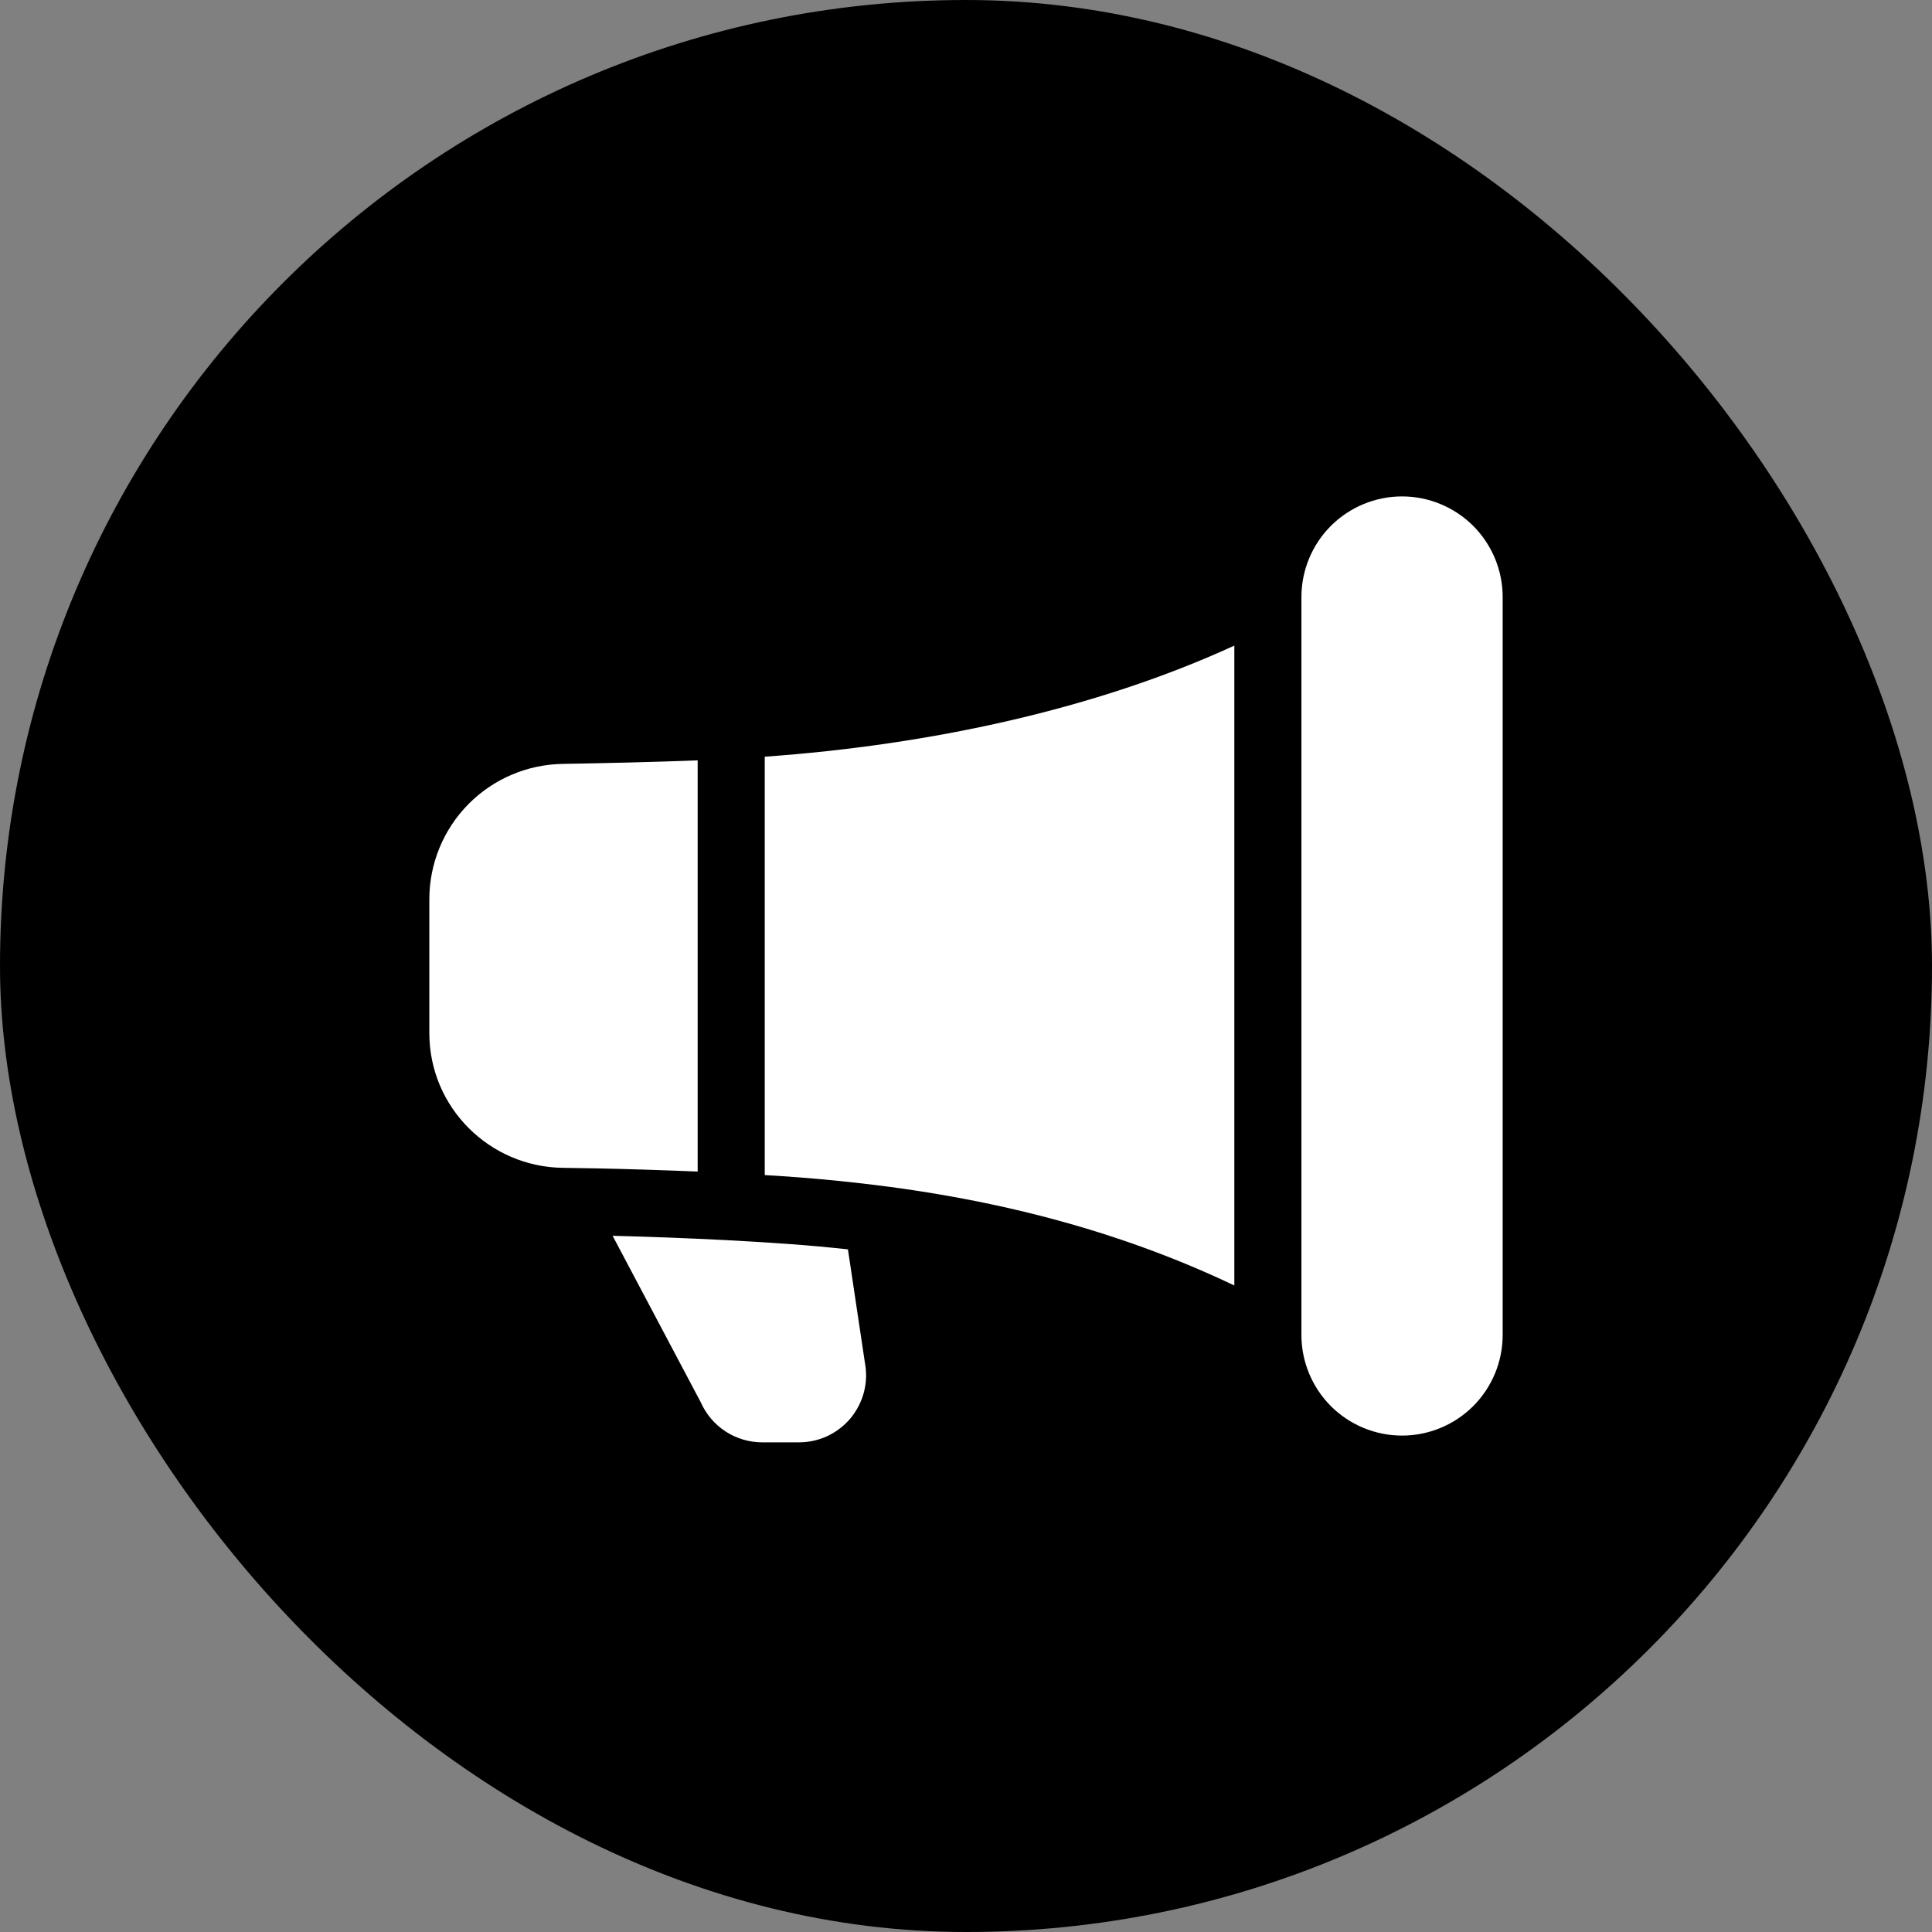
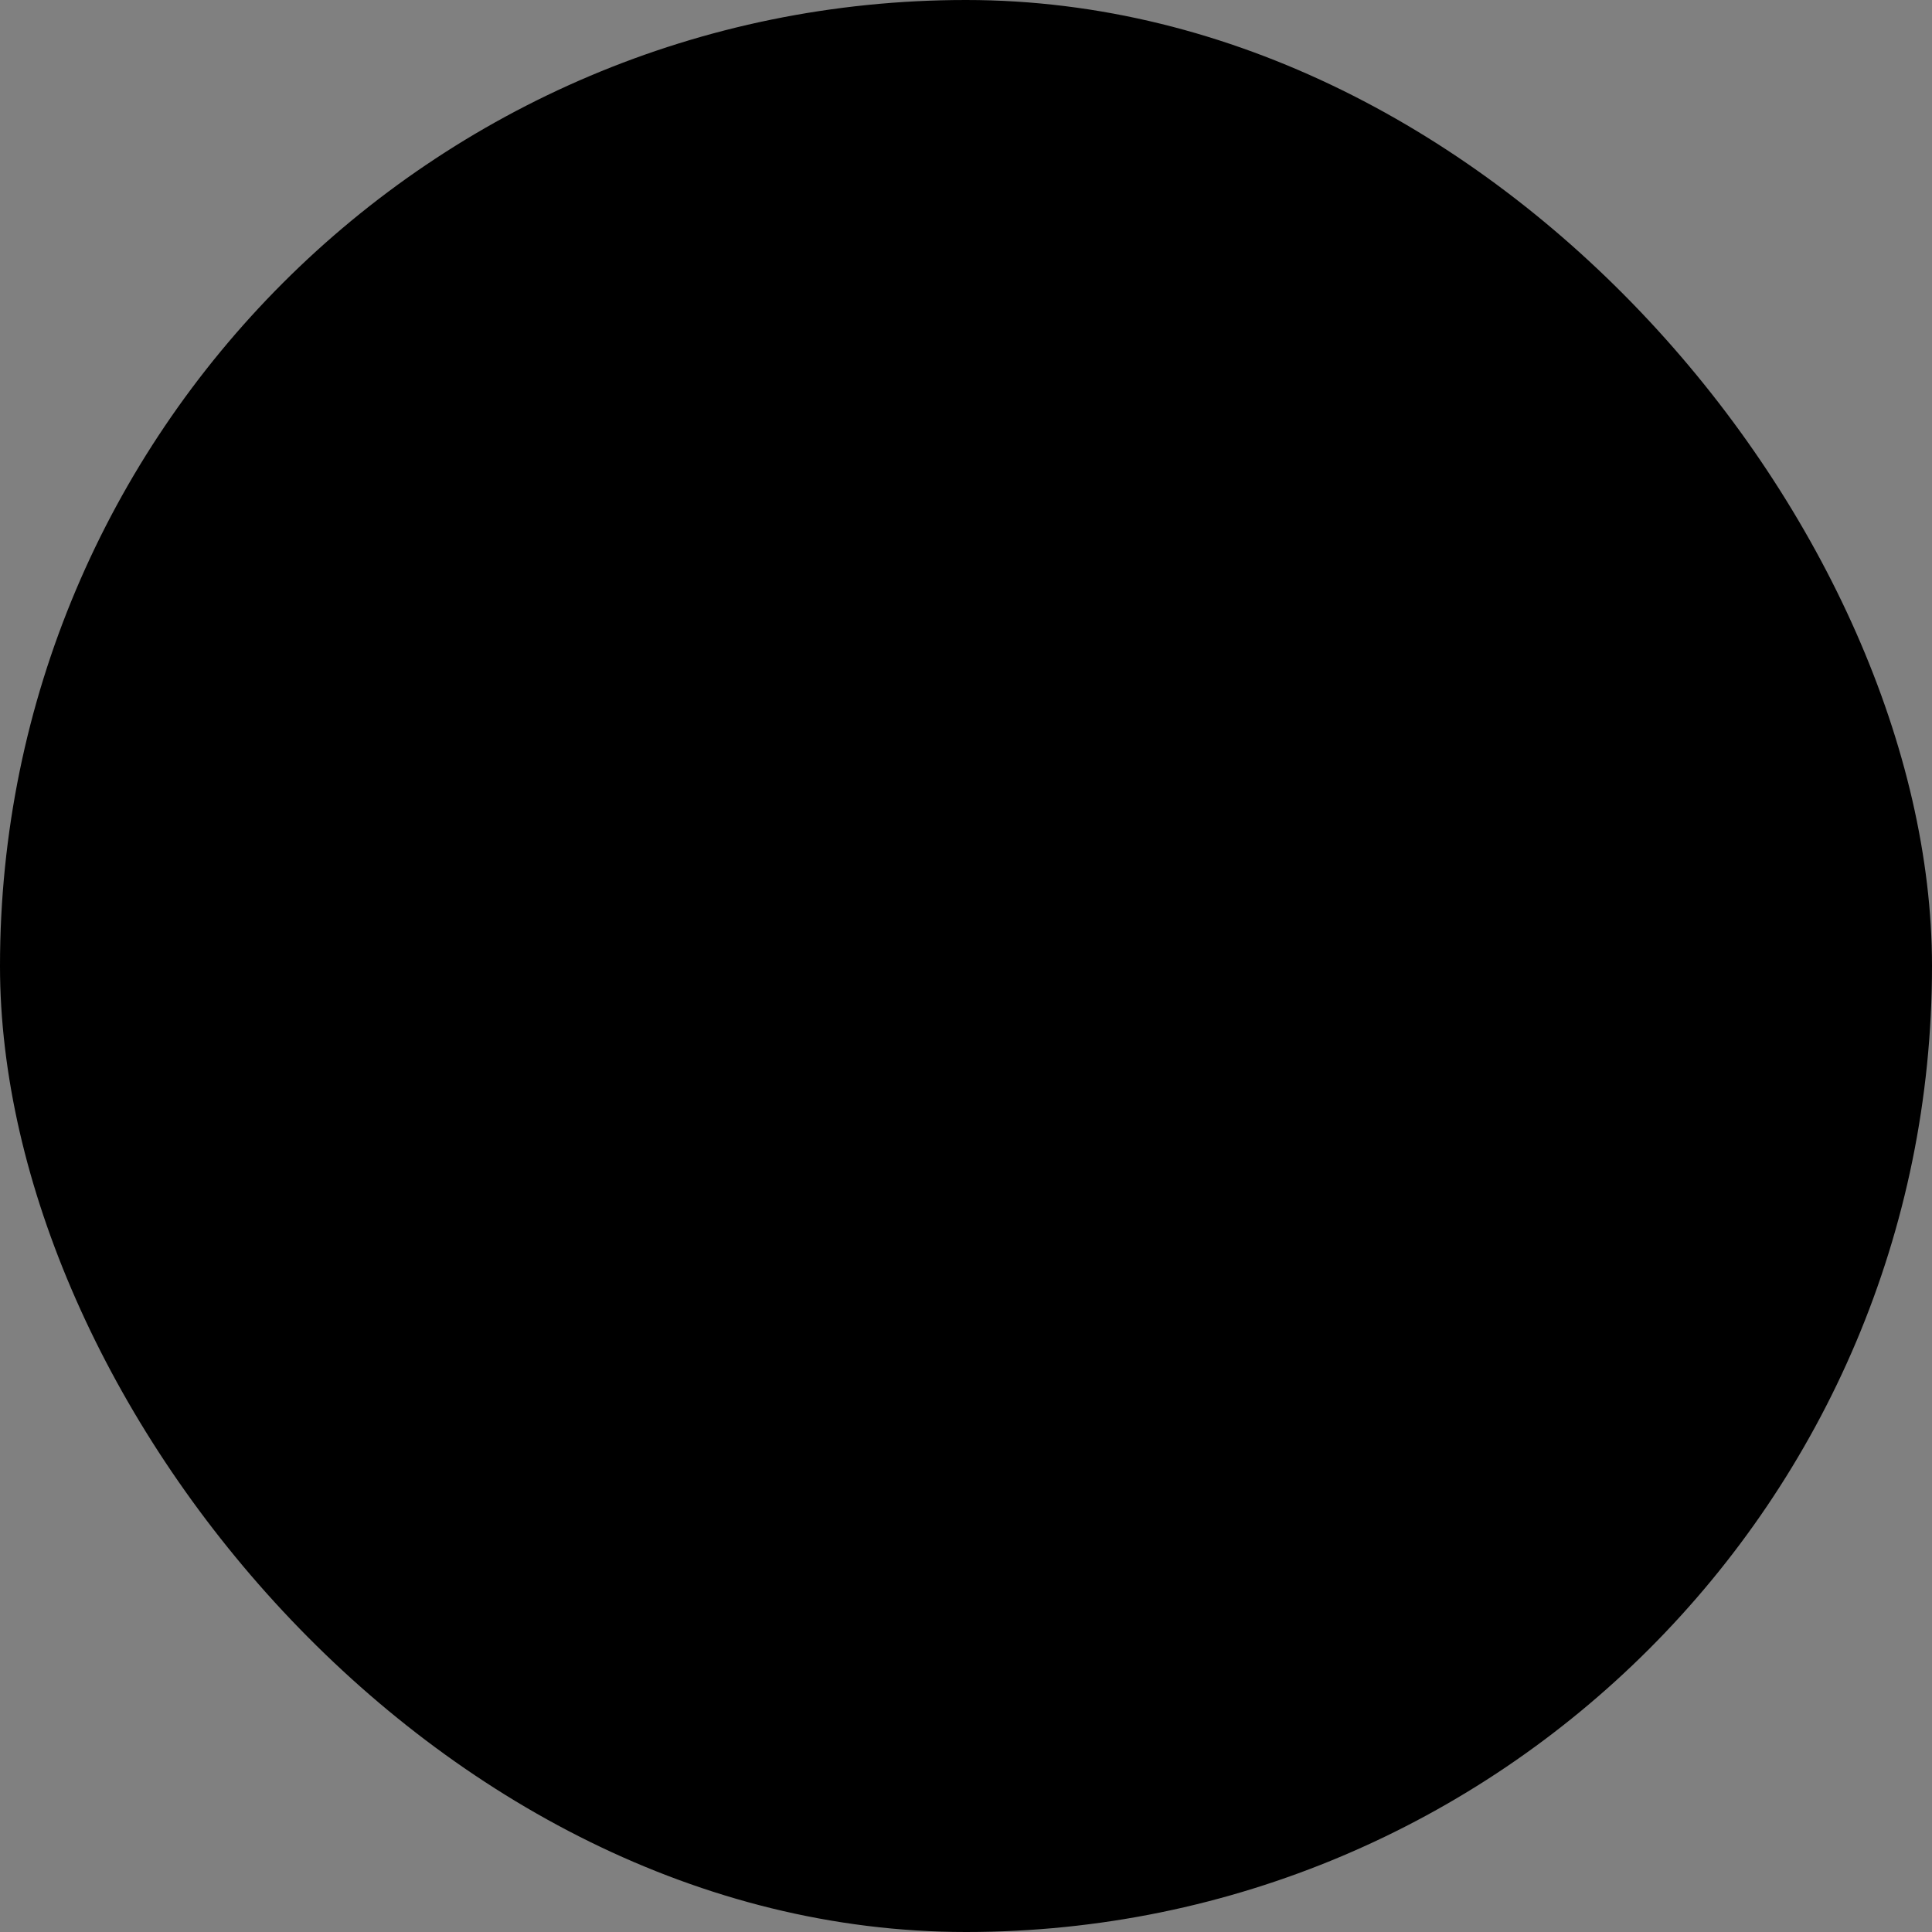
<svg xmlns="http://www.w3.org/2000/svg" width="36" height="36" viewBox="0 0 36 36" fill="none">
  <rect x="0" y="0" width="36" height="36" fill="#808080" stroke="none" />
  <rect width="36" height="36" rx="18" fill="black" />
-   <path d="M24.25 11.125C24.25 10.628 24.448 10.151 24.799 9.799C25.151 9.448 25.628 9.25 26.125 9.25C26.622 9.25 27.099 9.448 27.451 9.799C27.802 10.151 28 10.628 28 11.125V24.875C28 25.372 27.802 25.849 27.451 26.201C27.099 26.552 26.622 26.75 26.125 26.75C25.628 26.75 25.151 26.552 24.799 26.201C24.448 25.849 24.25 25.372 24.25 24.875V11.125ZM23 12.03C20.416 13.217 17.326 13.881 14.25 14.1V21.896C14.704 21.922 15.158 21.957 15.61 22.003C18.176 22.258 20.657 22.837 23 23.953V12.03ZM13 21.831V14.168C12.15 14.201 11.251 14.221 10.49 14.234C9.828 14.243 9.196 14.512 8.73 14.982C8.264 15.453 8.002 16.088 8 16.75V19.25C8 20.633 9.12 21.745 10.492 21.761L11.113 21.771C11.742 21.784 12.371 21.804 13 21.831ZM14.738 23.183C15.094 23.209 15.448 23.242 15.8 23.28L16.116 25.392C16.151 25.573 16.145 25.759 16.099 25.938C16.053 26.116 15.968 26.282 15.851 26.424C15.734 26.565 15.586 26.679 15.42 26.758C15.253 26.836 15.072 26.876 14.887 26.876H14.203C13.96 26.876 13.722 26.805 13.518 26.672C13.315 26.539 13.155 26.35 13.057 26.128L11.415 23.027C12.12 23.045 12.825 23.072 13.53 23.108C13.939 23.129 14.342 23.154 14.738 23.183Z" fill="white" />
</svg>